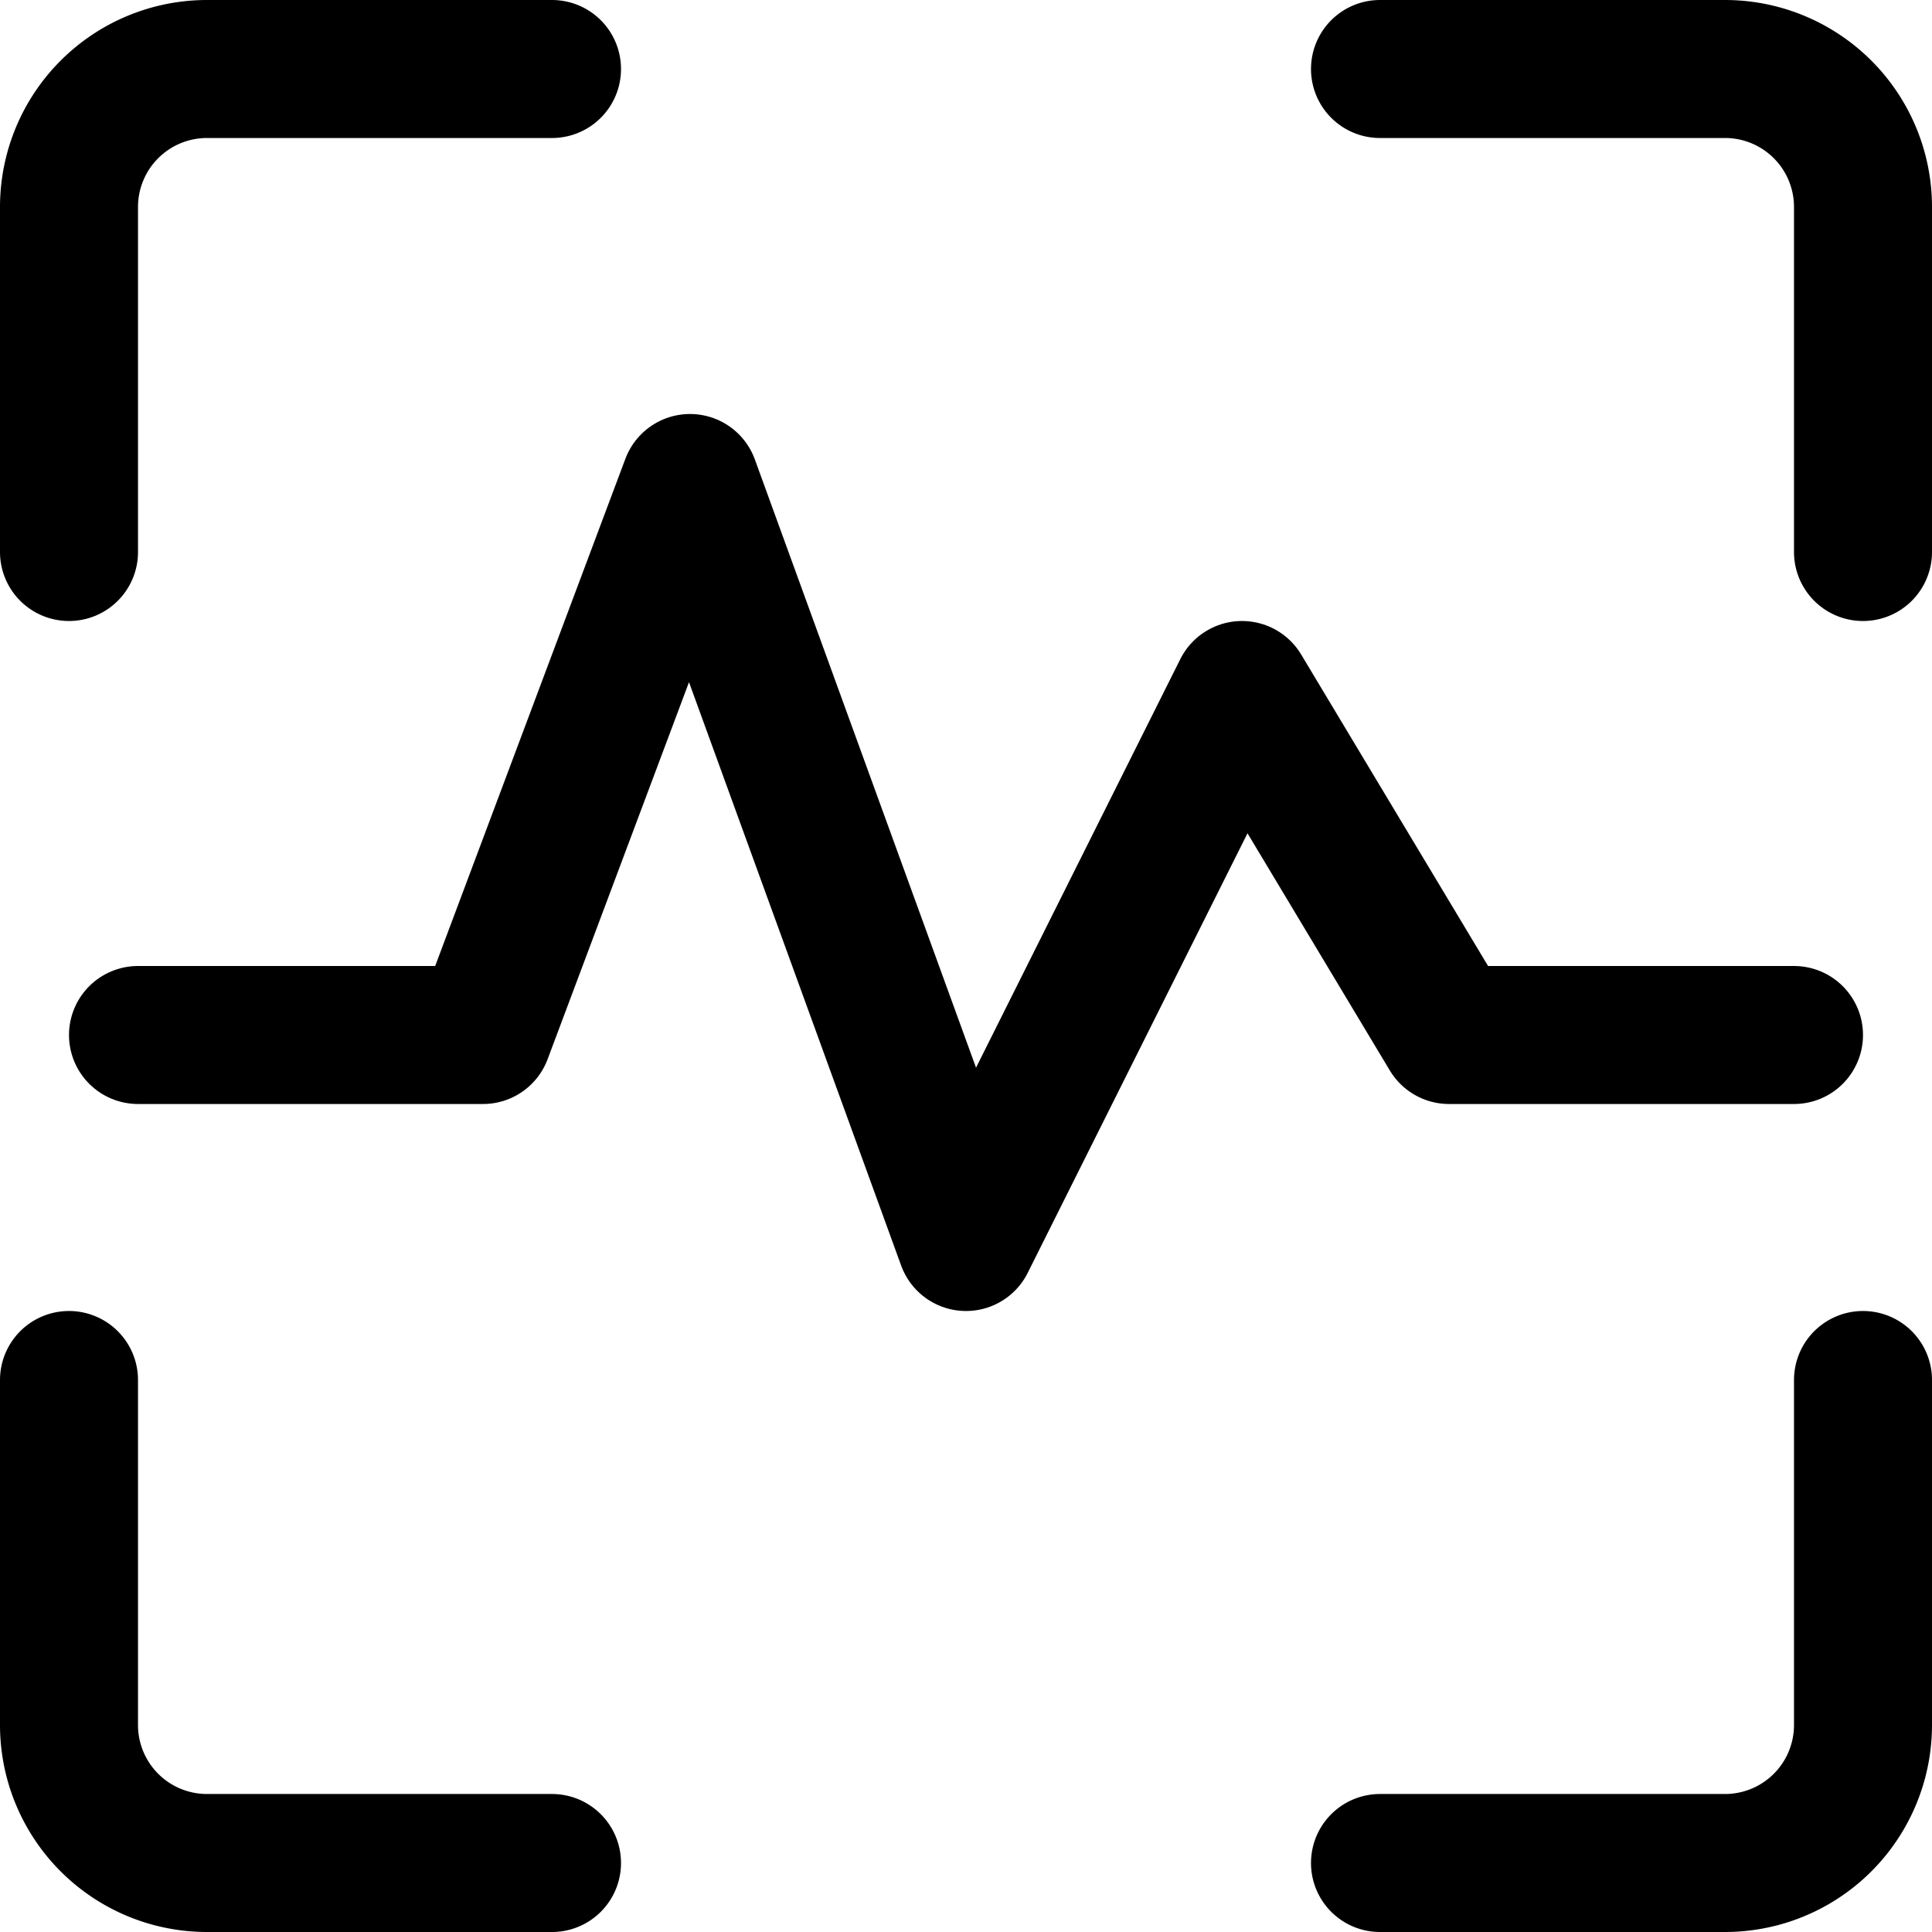
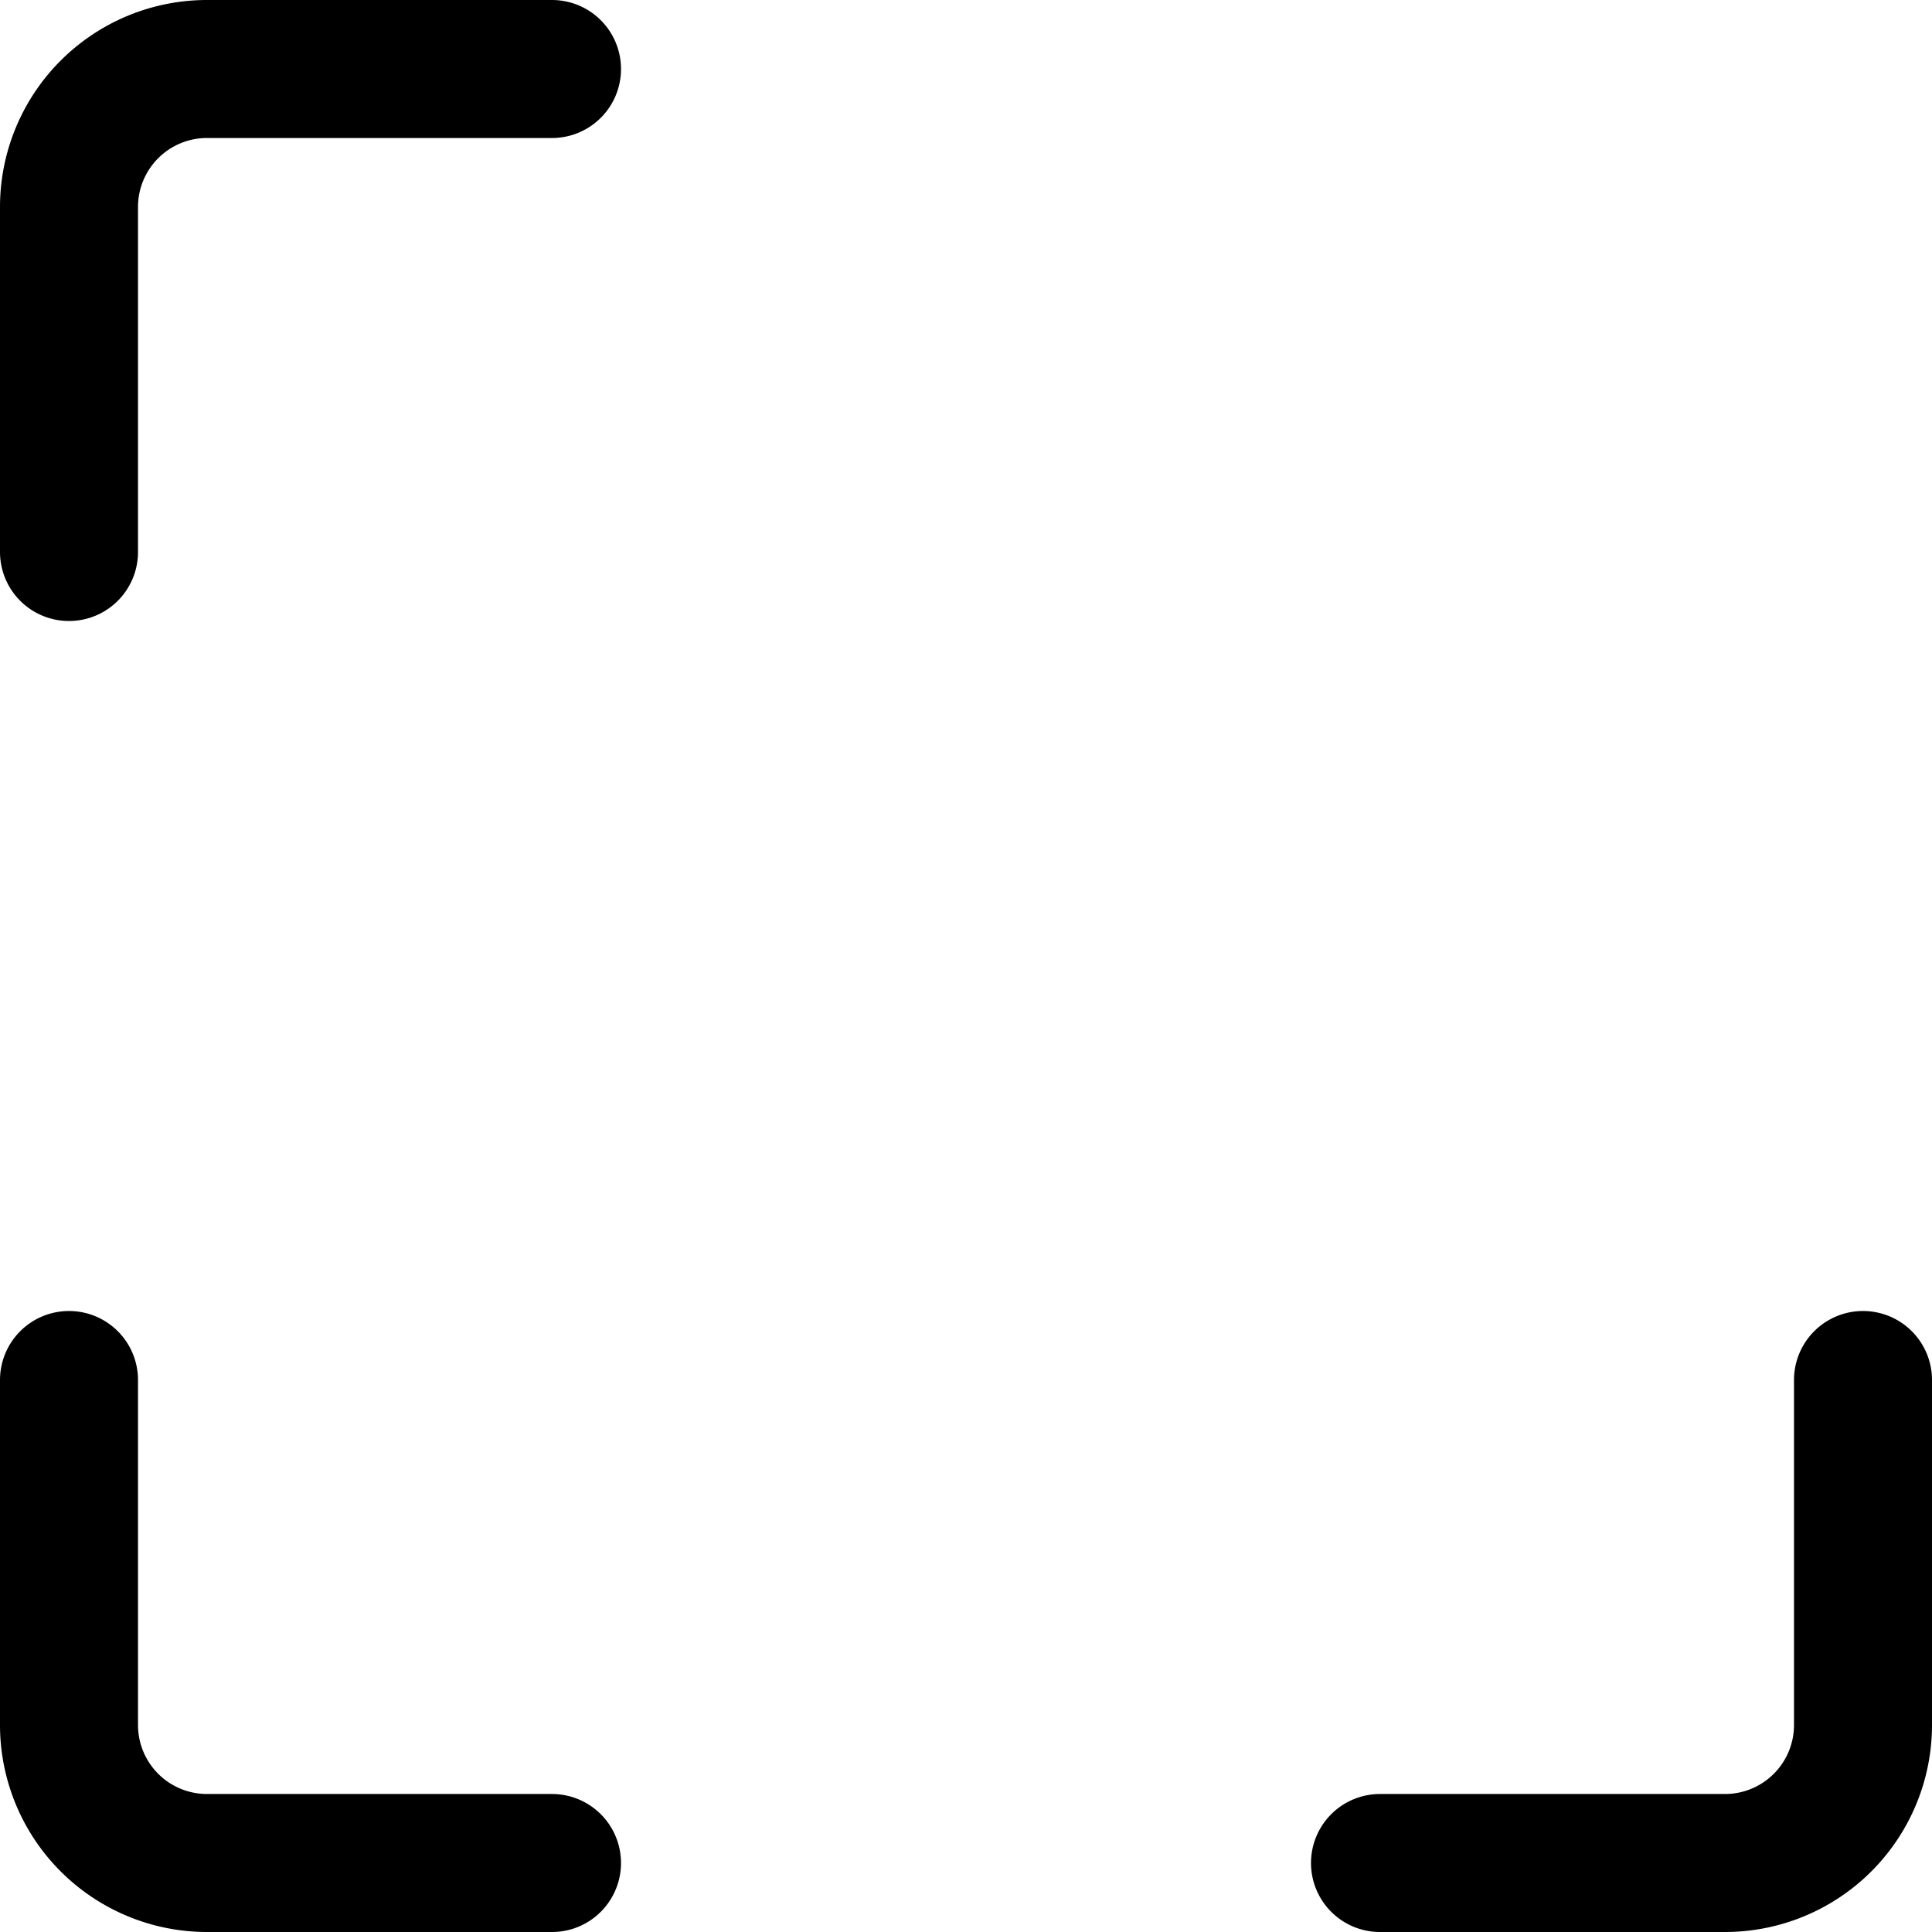
<svg xmlns="http://www.w3.org/2000/svg" viewBox="0 0 14 14">
  <g transform="matrix(1,0,0,1,0,0)">
    <g>
      <path d="M.5,4V1.5a1,1,0,0,1,1-1H4" style="fill: none;stroke: #000000;stroke-linecap: round;stroke-linejoin: round" />
-       <path d="M13.5,4V1.5a1,1,0,0,0-1-1H10" style="fill: none;stroke: #000000;stroke-linecap: round;stroke-linejoin: round" />
      <path d="M.5,10v2.5a1,1,0,0,0,1,1H4" style="fill: none;stroke: #000000;stroke-linecap: round;stroke-linejoin: round" />
      <path d="M13.5,10v2.5a1,1,0,0,1-1,1H10" style="fill: none;stroke: #000000;stroke-linecap: round;stroke-linejoin: round" />
-       <polyline points="1 7.5 3.5 7.5 5 3.5 7 9 9 5 10.5 7.5 13 7.5" style="fill: none;stroke: #000000;stroke-linecap: round;stroke-linejoin: round" />
    </g>
  </g>
</svg>